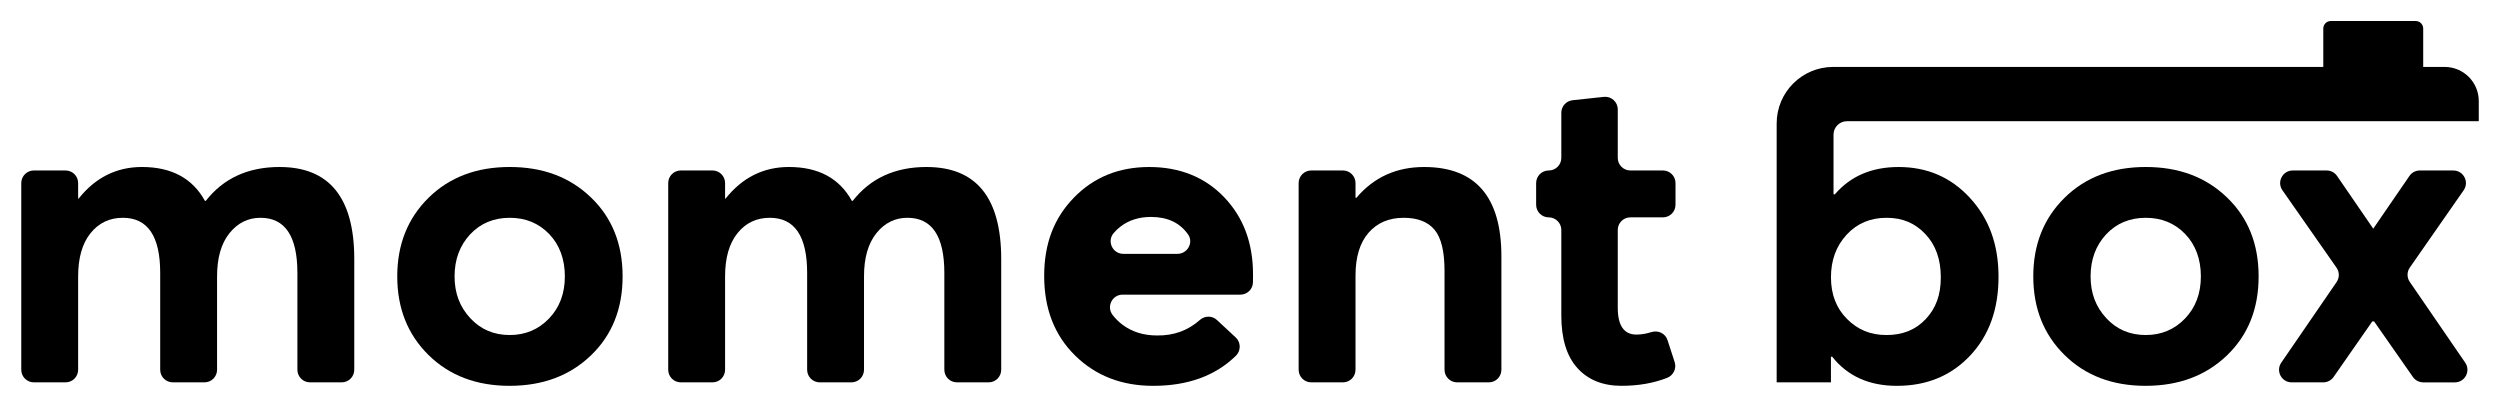
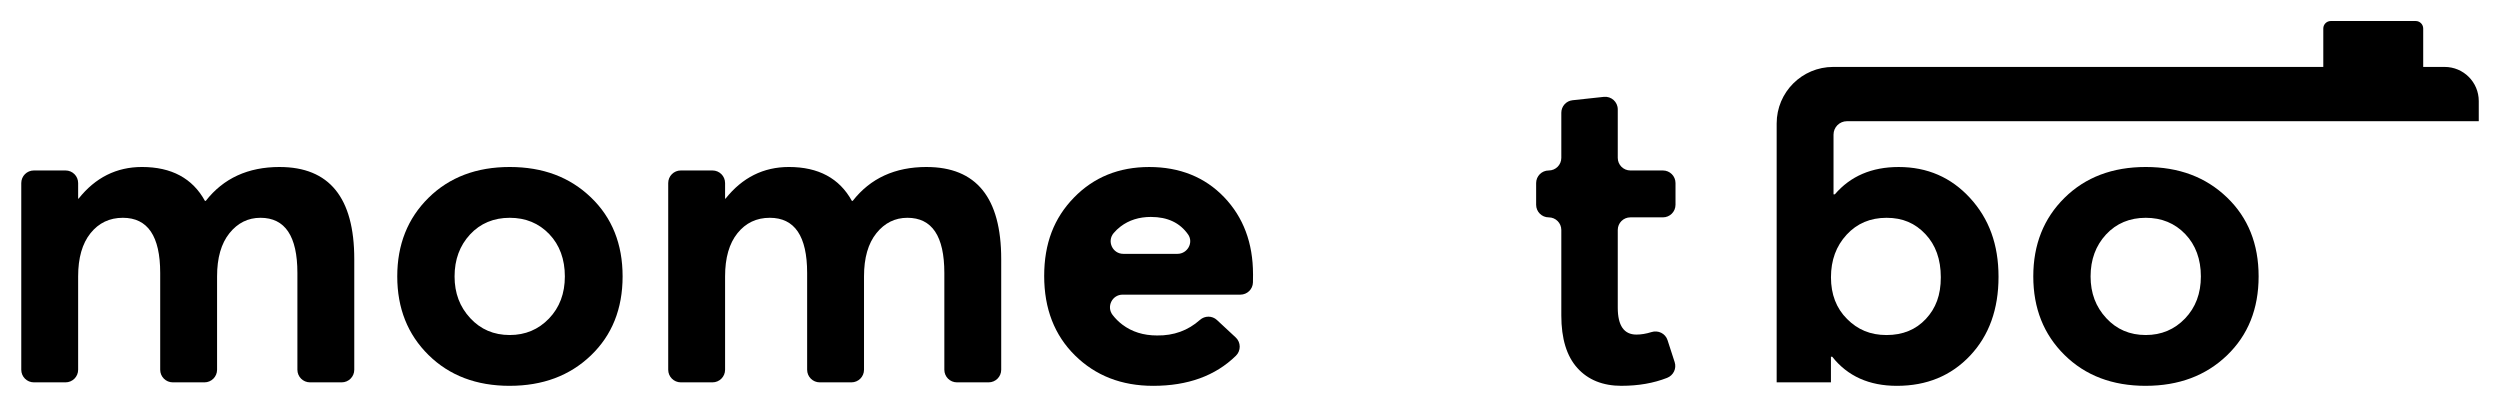
<svg xmlns="http://www.w3.org/2000/svg" id="Horizontal_White" data-name="Horizontal White" viewBox="0 0 1920 312.32" width="1920" height="312.32">
  <defs>
    <style>
      .cls-1 {
        fill: #000000;
      }
    </style>
  </defs>
  <g>
    <path class="cls-1" d="m214.72,128.26c38.23,0,57.36,23.57,57.36,70.69v85.03c0,5.34-4.33,9.67-9.67,9.67h-24.34c-5.34,0-9.67-4.33-9.67-9.67v-74.36c0-28.23-9.45-42.35-28.35-42.35-9.56,0-17.51,3.95-23.84,11.84-6.34,7.89-9.5,18.95-9.5,33.18v71.69c0,5.34-4.33,9.67-9.67,9.67h-24.34c-5.34,0-9.67-4.33-9.67-9.67v-74.36c0-28.23-9.56-42.35-28.68-42.35-10.23,0-18.51,3.95-24.84,11.84-6.34,7.89-9.5,18.95-9.5,33.18v71.69c0,5.34-4.33,9.67-9.67,9.67h-24.34c-5.34,0-9.67-4.33-9.67-9.67v-143.39c0-5.34,4.33-9.67,9.67-9.67h24.34c5.34,0,9.67,4.33,9.67,9.67v12h.33c12.89-16.22,29.12-24.34,48.69-24.34,22.67,0,38.79,8.67,48.35,26.01h.67c13.56-17.34,32.46-26.01,56.69-26.01Z" />
    <path class="cls-1" d="m391.46,296.32c-25.57,0-46.35-7.89-62.36-23.68-16.01-15.78-24.01-35.9-24.01-60.36s8-44.57,24.01-60.36c16.01-15.78,36.79-23.67,62.36-23.67s46.13,7.78,62.36,23.34c16.23,15.56,24.34,35.79,24.34,60.69s-8.12,45.13-24.34,60.69c-16.23,15.56-37.01,23.34-62.36,23.34Zm0-39.02c12,0,22.06-4.22,30.18-12.67,8.11-8.45,12.17-19.23,12.17-32.34s-4-24.18-12-32.51c-8-8.34-18.12-12.51-30.35-12.51s-22.62,4.28-30.51,12.84c-7.89,8.56-11.84,19.29-11.84,32.18s4,23.34,12,32.01c8,8.67,18.12,13,30.35,13Z" />
    <path class="cls-1" d="m711.57,128.26c38.23,0,57.36,23.57,57.36,70.69v85.03c0,5.34-4.33,9.67-9.67,9.67h-24.34c-5.34,0-9.67-4.33-9.67-9.67v-74.36c0-28.23-9.45-42.35-28.35-42.35-9.56,0-17.51,3.95-23.84,11.84-6.34,7.89-9.5,18.95-9.5,33.18v71.69c0,5.34-4.33,9.67-9.67,9.67h-24.34c-5.34,0-9.67-4.33-9.67-9.67v-74.36c0-28.23-9.56-42.35-28.68-42.35-10.23,0-18.51,3.95-24.84,11.84-6.34,7.89-9.5,18.95-9.5,33.18v71.69c0,5.34-4.33,9.67-9.67,9.67h-24.34c-5.34,0-9.67-4.33-9.67-9.67v-143.39c0-5.34,4.33-9.67,9.67-9.67h24.34c5.34,0,9.67,4.33,9.67,9.67v12h.33c12.89-16.22,29.12-24.34,48.69-24.34,22.67,0,38.79,8.67,48.35,26.01h.67c13.56-17.34,32.46-26.01,56.69-26.01Z" />
    <path class="cls-1" d="m962.33,210.62c0,2.35-.02,4.45-.07,6.3-.14,5.24-4.43,9.37-9.67,9.37h-90.43c-8.02,0-12.57,9.21-7.7,15.57,2.15,2.8,4.64,5.28,7.5,7.44,7.34,5.56,16.23,8.34,26.68,8.34,12.79.18,23.75-3.8,32.89-11.93,3.75-3.34,9.4-3.37,13.07.05l14.42,13.4c4.06,3.78,4.11,10.18.15,14.06-15.74,15.4-36.92,23.1-63.54,23.1-24.23,0-44.24-7.78-60.02-23.34-15.79-15.56-23.68-35.9-23.68-61.02s7.61-44.52,22.84-60.19c15.23-15.67,34.51-23.51,57.85-23.51s42.73,7.73,57.52,23.18c14.78,15.45,22.18,35.18,22.18,59.19Zm-78.36-44.02c-9.12,0-16.9,2.45-23.34,7.34-1.98,1.5-3.77,3.21-5.38,5.11-5.29,6.28-.77,15.9,7.44,15.9h41.62c7.64,0,12.53-8.63,8.14-14.89-6.28-8.97-15.77-13.45-28.48-13.45Z" />
-     <path class="cls-1" d="m1093.71,128.26c39.57,0,59.36,22.9,59.36,68.69v87.03c0,5.34-4.33,9.67-9.67,9.67h-24.34c-5.34,0-9.67-4.33-9.67-9.67v-76.03c0-14.89-2.56-25.39-7.67-31.51-5.12-6.11-13-9.17-23.68-9.17-11.34,0-20.34,3.84-27.01,11.5-6.67,7.67-10,18.62-10,32.85v72.36c0,5.34-4.33,9.67-9.67,9.67h-24.34c-5.34,0-9.67-4.33-9.67-9.67v-143.39c0-5.34,4.33-9.67,9.67-9.67h24.34c5.34,0,9.67,4.33,9.67,9.67v11.34h.67c13.34-15.78,30.68-23.67,52.02-23.67Z" />
    <path class="cls-1" d="m1245.44,296.32c-14.45,0-25.79-4.55-34.01-13.67-8.23-9.11-12.34-22.56-12.34-40.35v-65.69c0-5.34-4.33-9.67-9.67-9.67h0c-5.34,0-9.67-4.33-9.67-9.67v-16.67c0-5.34,4.33-9.67,9.67-9.67h0c5.34,0,9.67-4.33,9.67-9.67v-34.67c0-4.94,3.72-9.09,8.63-9.61l24.01-2.59c5.72-.62,10.71,3.86,10.71,9.61v37.25c0,5.34,4.33,9.67,9.67,9.67h25.01c5.34,0,9.67,4.33,9.67,9.67v16.67c0,5.34-4.33,9.67-9.67,9.67h-25.01c-5.34,0-9.67,4.33-9.67,9.67v59.69c0,13.79,4.78,20.67,14.34,20.67,3.62,0,7.47-.64,11.54-1.92,5.16-1.62,10.67,1.02,12.34,6.16l5.49,16.94c1.6,4.93-1,10.17-5.82,12.06-10.41,4.07-22.04,6.1-34.89,6.1Z" />
  </g>
  <g>
    <path class="cls-1" d="m1647.92,296.32c-25.57,0-46.35-7.89-62.35-23.68-16.01-15.78-24.01-35.9-24.01-60.36s8-44.57,24.01-60.36c16-15.78,36.79-23.67,62.35-23.67s46.13,7.78,62.36,23.34c16.23,15.56,24.34,35.79,24.34,60.69s-8.12,45.13-24.34,60.69c-16.23,15.56-37.02,23.34-62.36,23.34Zm0-39.02c12,0,22.06-4.22,30.18-12.67,8.11-8.45,12.17-19.23,12.17-32.34s-4-24.18-12-32.51c-8.01-8.34-18.12-12.51-30.35-12.51s-22.62,4.28-30.51,12.84c-7.89,8.56-11.84,19.29-11.84,32.18s4,23.34,12,32.01c8,8.67,18.12,13,30.34,13Z" />
-     <path class="cls-1" d="m1861.05,293.65c-3.16,0-6.12-1.54-7.93-4.13l-29.79-42.64-1.39-.07-29.75,42.7c-1.81,2.6-4.77,4.14-7.93,4.14h-24.27c-7.78,0-12.38-8.73-7.97-15.14l42.49-61.9c2.28-3.32,2.26-7.71-.05-11.01l-41.55-59.46c-4.48-6.41.11-15.21,7.93-15.21h26.04c3.19,0,6.17,1.57,7.97,4.2l28.63,41.71h-1.66l28.63-41.71c1.8-2.63,4.79-4.2,7.97-4.2h25.74c7.81,0,12.4,8.79,7.93,15.2l-41.35,59.35c-2.3,3.3-2.32,7.68-.04,11l42.58,62.04c4.4,6.42-.19,15.14-7.97,15.14h-24.28Z" />
  </g>
  <path class="cls-1" d="m1903.69,93.08v-15.49c0-14.47-11.73-26.19-26.19-26.19h-16.48v-29.51c0-3.17-2.57-5.75-5.75-5.75h-65.23c-3.17,0-5.75,2.57-5.75,5.75v29.51h-376.41c-23.97,0-43.4,19.43-43.4,43.4v198.85h41.68v-19.67h1c11.78,14.9,28.34,22.34,49.68,22.34,22.89,0,41.62-7.72,56.19-23.18,14.56-15.45,21.84-35.62,21.84-60.52s-7.29-44.63-21.84-60.52c-14.56-15.89-32.85-23.84-54.86-23.84-20.67,0-37.01,7-49.02,21.01h-1v-45.89c0-5.68,4.61-10.29,10.29-10.29h485.23Zm-485.51,87.19c8-8.67,18.22-13,30.68-13s21.95,4.17,29.84,12.51c7.89,8.34,11.84,19.4,11.84,33.18s-3.84,23.79-11.5,32.01c-7.67,8.23-17.73,12.34-30.18,12.34s-22.12-4.11-30.34-12.34c-8.23-8.22-12.34-18.89-12.34-32.01s4-24.01,12-32.68Z" />
</svg>